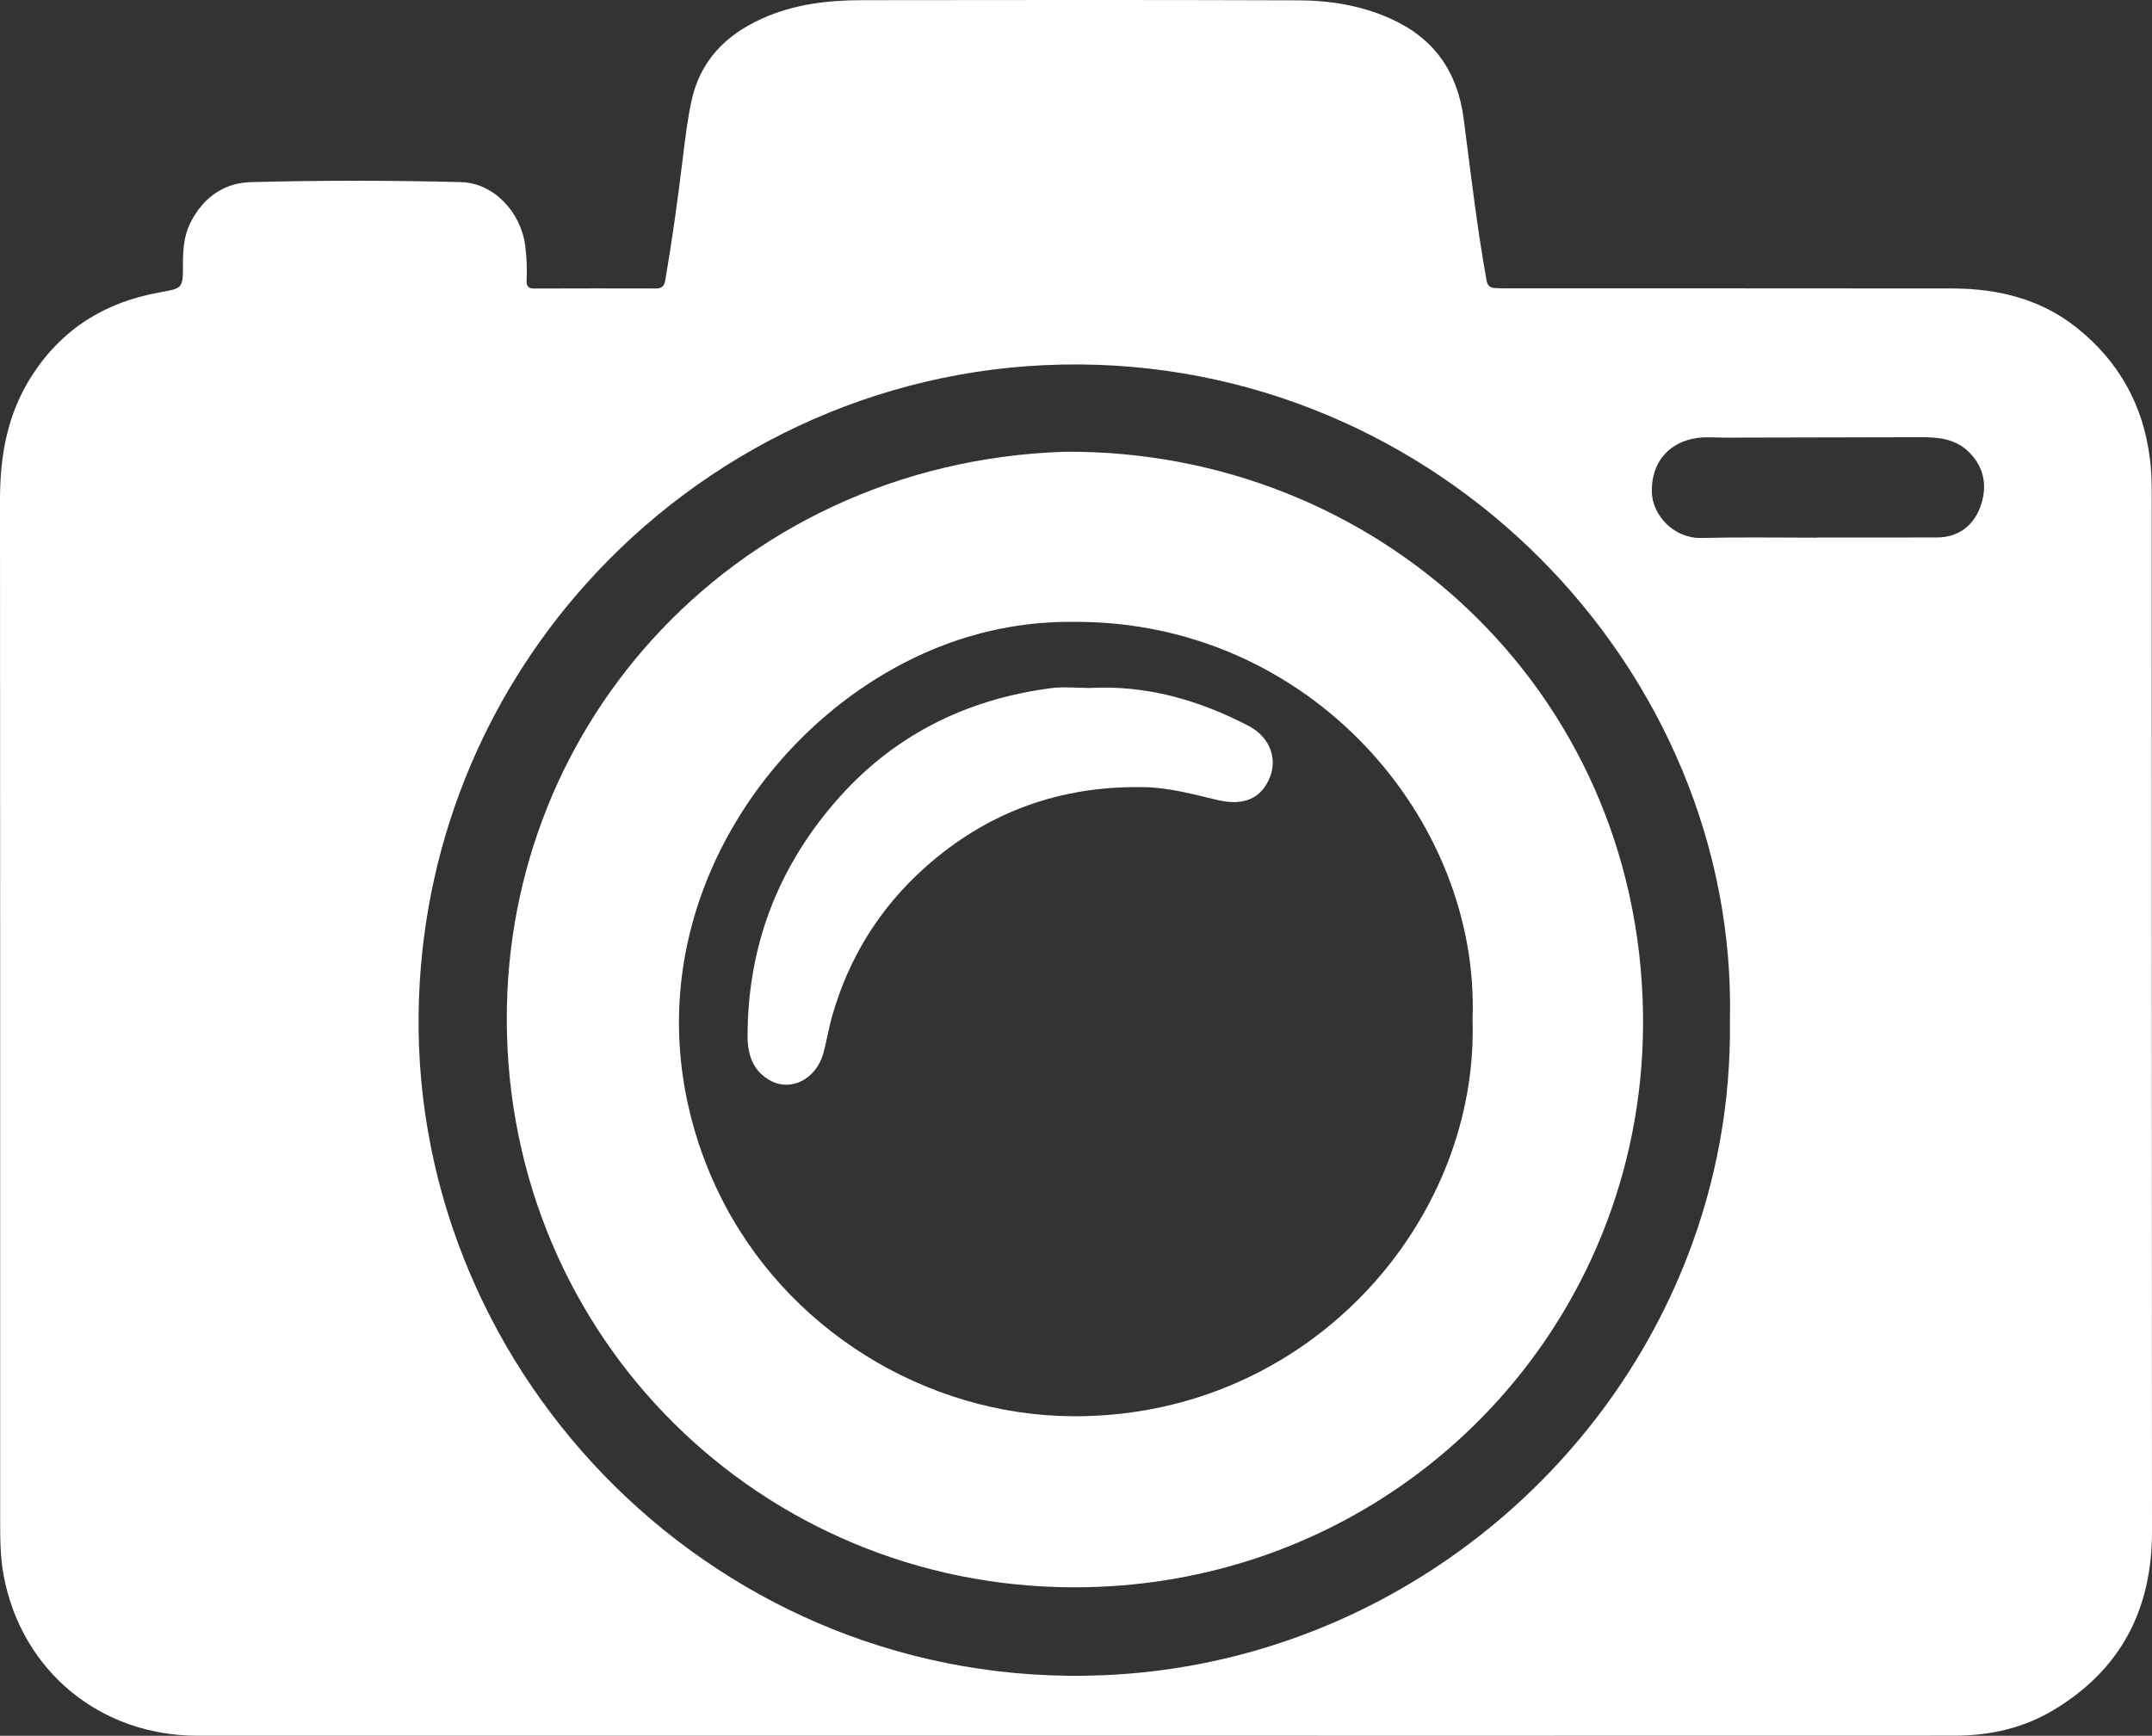
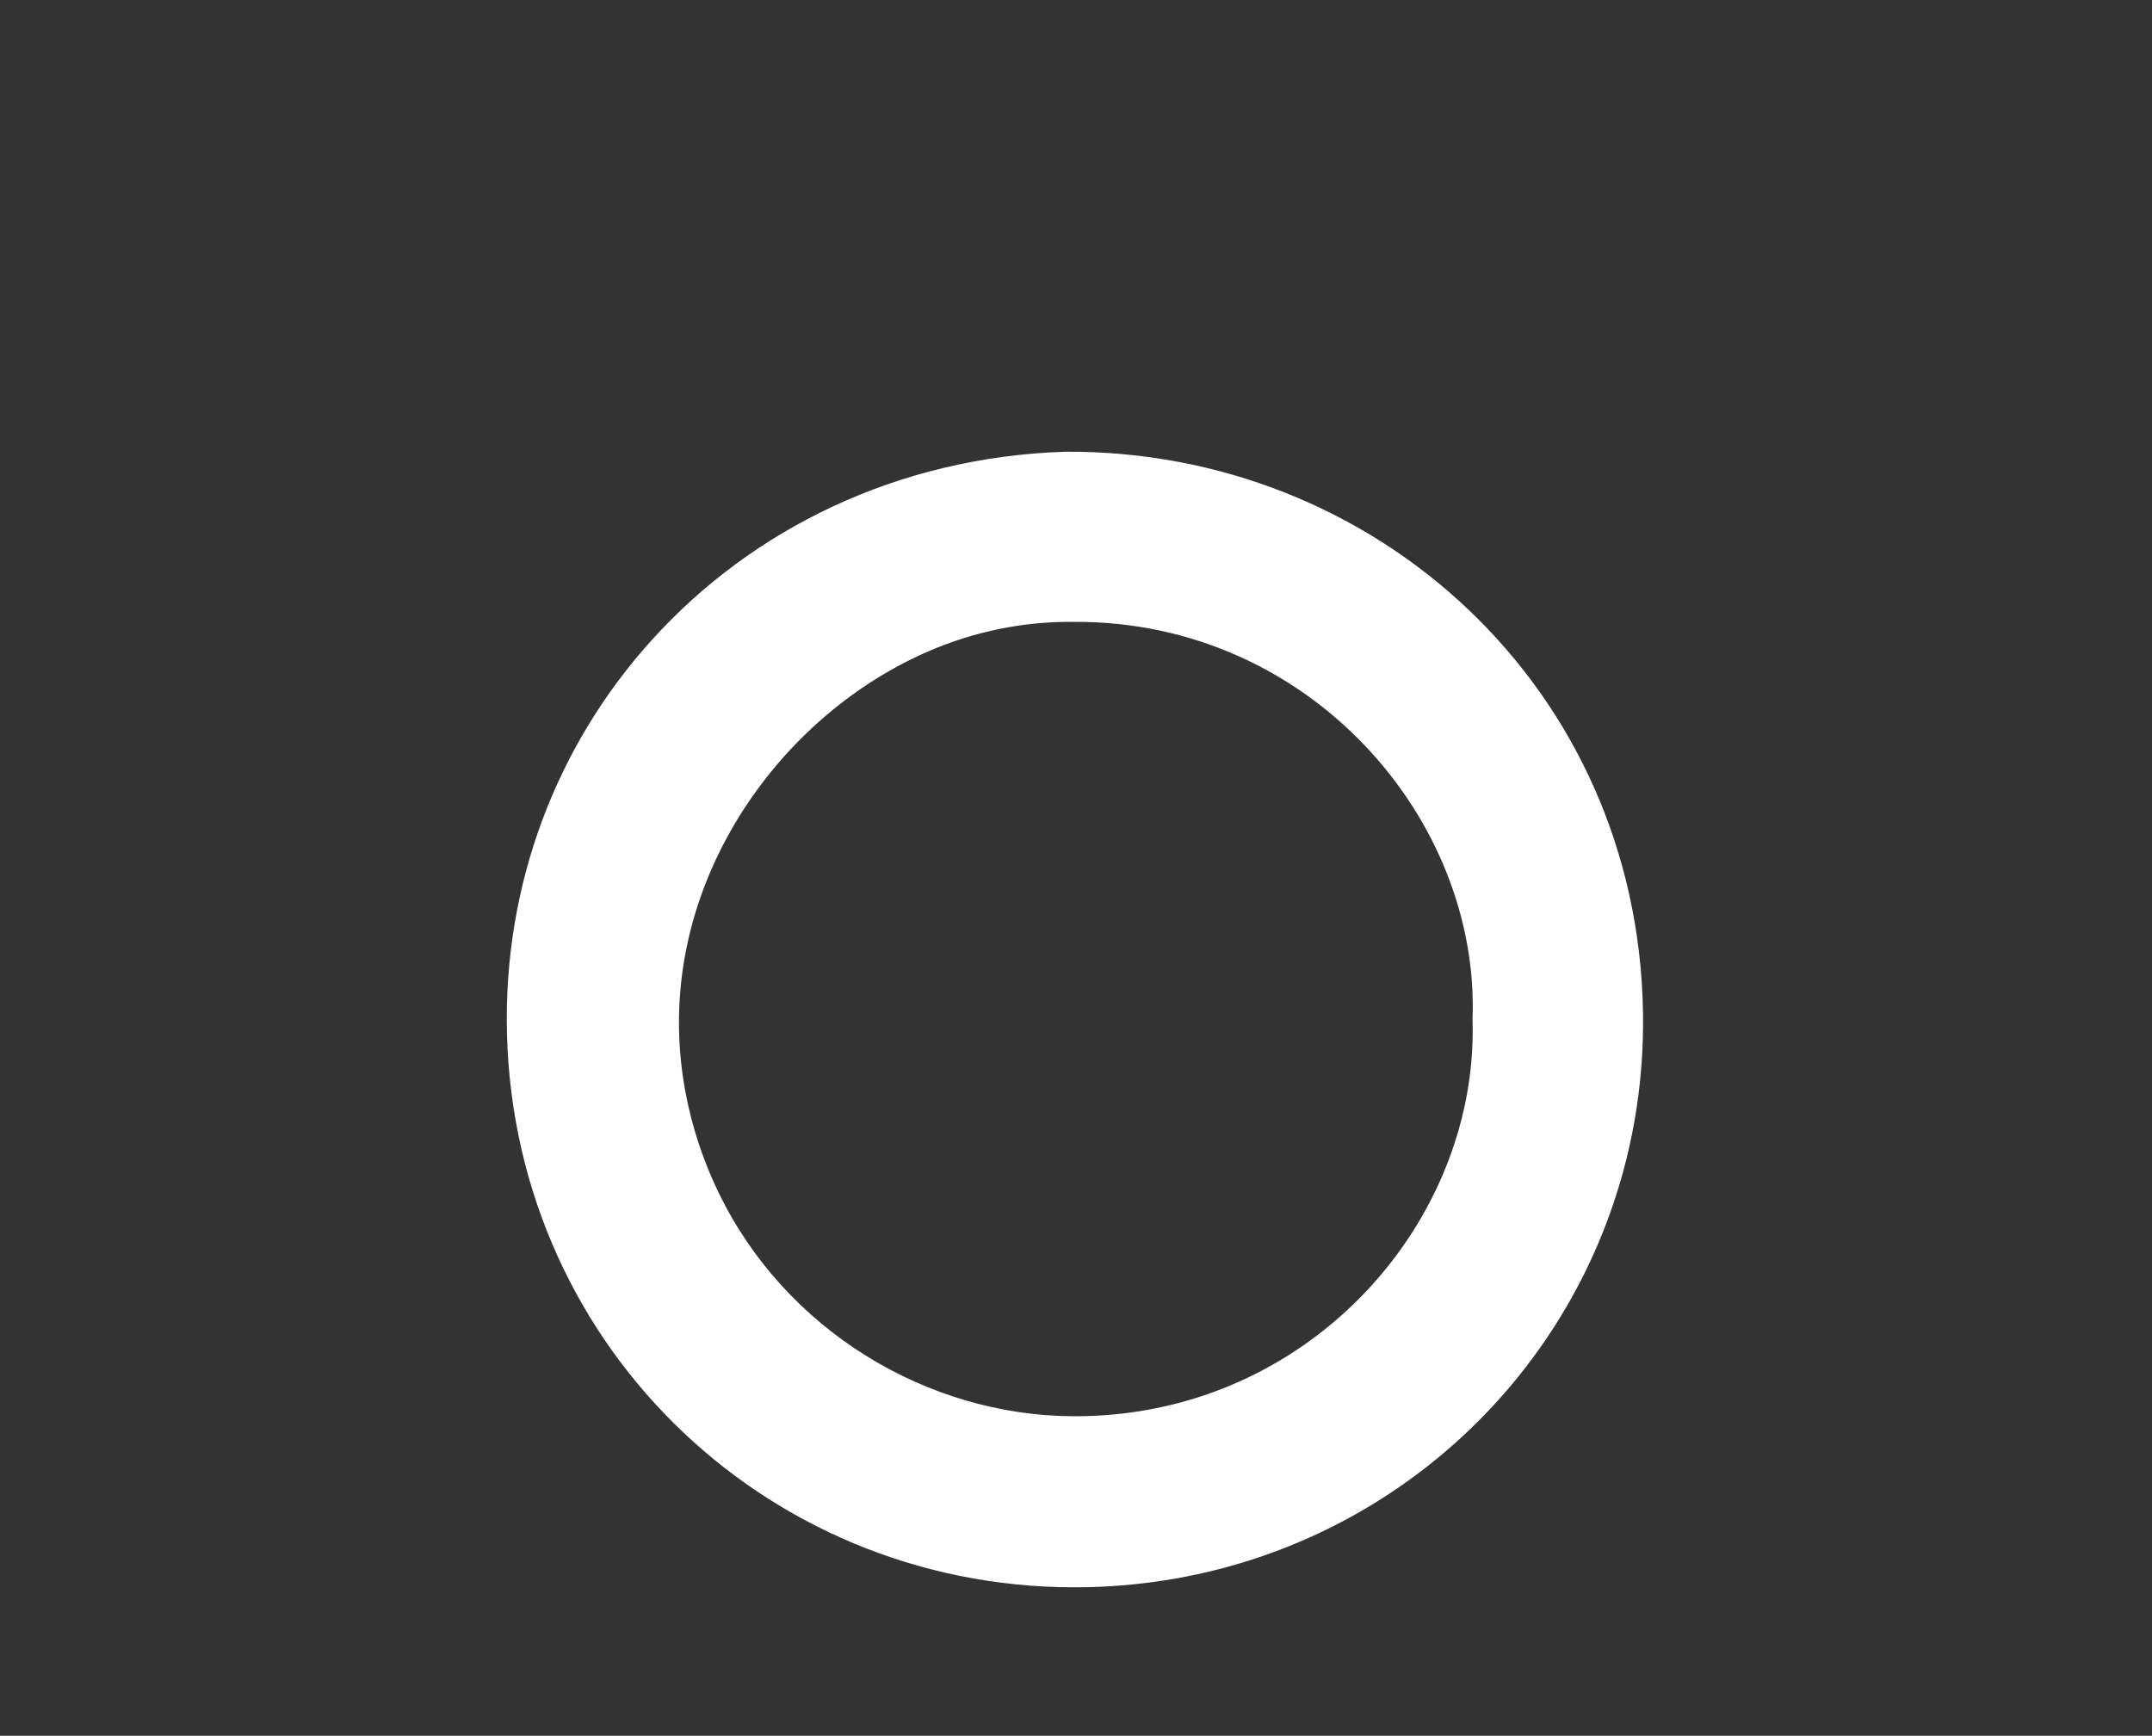
<svg xmlns="http://www.w3.org/2000/svg" id="a" data-name="Layer 1" viewBox="0 0 399.58 322.34">
  <rect x="0" y="0" width="399.58" height="322.34" fill="#333333" stroke="none" />
  <defs>
    <style>
      .b {
        fill: #fff;
        stroke-width: 0px;
      }
    </style>
  </defs>
-   <path class="b" d="m399.57,261.87c-.04-55.47-.02-110.94-.04-166.41,0-3.4.09-6.81-.33-10.21-1.21-9.94-5.72-18.07-13.48-24.3-6.74-5.41-14.71-7.37-23.21-7.38-27.64-.03-55.27-.02-82.91-.03-.7,0-1.41,0-2.11-.05-.86-.07-1.31-.49-1.47-1.42-1.79-9.95-2.94-19.98-4.24-29.98-1.15-8.81-5.52-15.02-13.63-18.65-5.47-2.45-11.27-3.37-17.16-3.38-26.93-.09-53.86-.07-80.79-.03-6.44,0-12.78.73-18.75,3.44-6.77,3.06-11.49,7.9-13.07,15.33-.73,3.43-1.16,6.94-1.58,10.43-.92,7.64-1.98,15.24-3.27,22.82-.17,1.03-.62,1.53-1.74,1.52-7.52-.02-15.05-.02-22.57.01-1.07,0-1.48-.38-1.44-1.45.1-2.17.02-4.35-.26-6.51-.82-6.34-5.94-11.65-11.89-11.8-12.99-.34-25.99-.34-38.98,0-3.8.09-6.87,1.65-9.15,4.29h0c-.86,1-1.6,2.13-2.22,3.41-1.15,2.37-1.31,4.97-1.31,7.57,0,4.56-.05,4.43-4.45,5.23-9.95,1.8-17.9,6.67-23.5,15.28-4.6,7.08-6.02,14.86-6.02,23.14.05,63.33.03,126.63.03,189.94,0,3.3.04,6.61.64,9.84,3.29,17.74,17.9,29.81,36,29.81h162.99c54.45,0,108.89.01,163.34-.01,6.51-.02,12.74-1.4,18.36-4.8,12.47-7.51,18.24-18.69,18.22-33.18-.01-7.48-.01-14.98-.01-22.47Zm-81.86-26.96h0c.27.09.54.2.81.31-.27-.1-.54-.21-.81-.31Zm-4.33-1.74h0c-16.9,43.87-59.24,75.93-108.64,77.93-71.01,2.87-127.96-55.27-127.01-122.99.43-30.81,12.18-58.54,31-79.58,22.04-24.65,53.8-40.17,88.54-40.83,69.89-1.33,125.41,56.81,123.94,121.78.21,15.34-2.58,30.08-7.83,43.69Zm54.28-138.93c-1.3,3.45-4.09,5.56-8.02,5.57-7.41.02-14.81.01-22.22.01v.03c-7.17,0-14.34-.12-21.51.05-5.13.13-9.1-4.24-9.2-8.53-.13-5.44,3.13-9.34,8.51-10.05,1.76-.22,3.52-.04,5.28-.05,12.05-.02,24.09-.04,36.14-.08,3.36-.01,6.56.3,9.1,2.91,2.9,2.98,3.25,6.6,1.92,10.14Z" />
  <path class="b" d="m305.07,188.04c-.97-60.32-49.73-104.55-107.34-104.15-31.02,1-58.05,14.32-76.72,34.98-17.5,19.36-27.66,45.18-26.87,73.37,1.65,58.71,49.69,103.85,107.92,102.5,44.4-1.03,81.61-28.84,96.29-67.81,4.55-12.05,6.94-25.17,6.72-38.89Zm-105.92,74.96c-27.1-.17-53.39-16.03-65.71-41.51-2.49-5.15-8.66-19.15-7.13-37.37,2.62-31.31,26.42-58.04,54.12-66.06,9.61-2.78,17.33-2.57,19.01-2.58,43.74-.2,75.37,36.67,73.98,73.78.27,8.39-1.09,16.72-3.86,24.58-9.67,27.51-36.48,49.37-70.41,49.16Z" />
-   <path class="b" d="m202.36,127.76c10.49-.57,20.21,2.23,29.42,7.01,4.44,2.3,5.8,6.98,3.31,10.98-1.76,2.84-4.72,3.83-9.06,2.81-4.46-1.05-8.87-2.29-13.5-2.38-15.62-.33-29.31,4.6-40.94,15.06-8.33,7.49-14,16.68-17.08,27.45-.66,2.31-1.01,4.71-1.67,7.02-1.32,4.62-5.88,7.02-9.67,5.03-3.28-1.72-4.36-4.77-4.36-8.27,0-16.47,5.43-30.94,16.16-43.42,10.6-12.32,24.15-19.14,40.14-21.25,2.37-.31,4.81-.04,7.22-.04h.03Z" />
</svg>